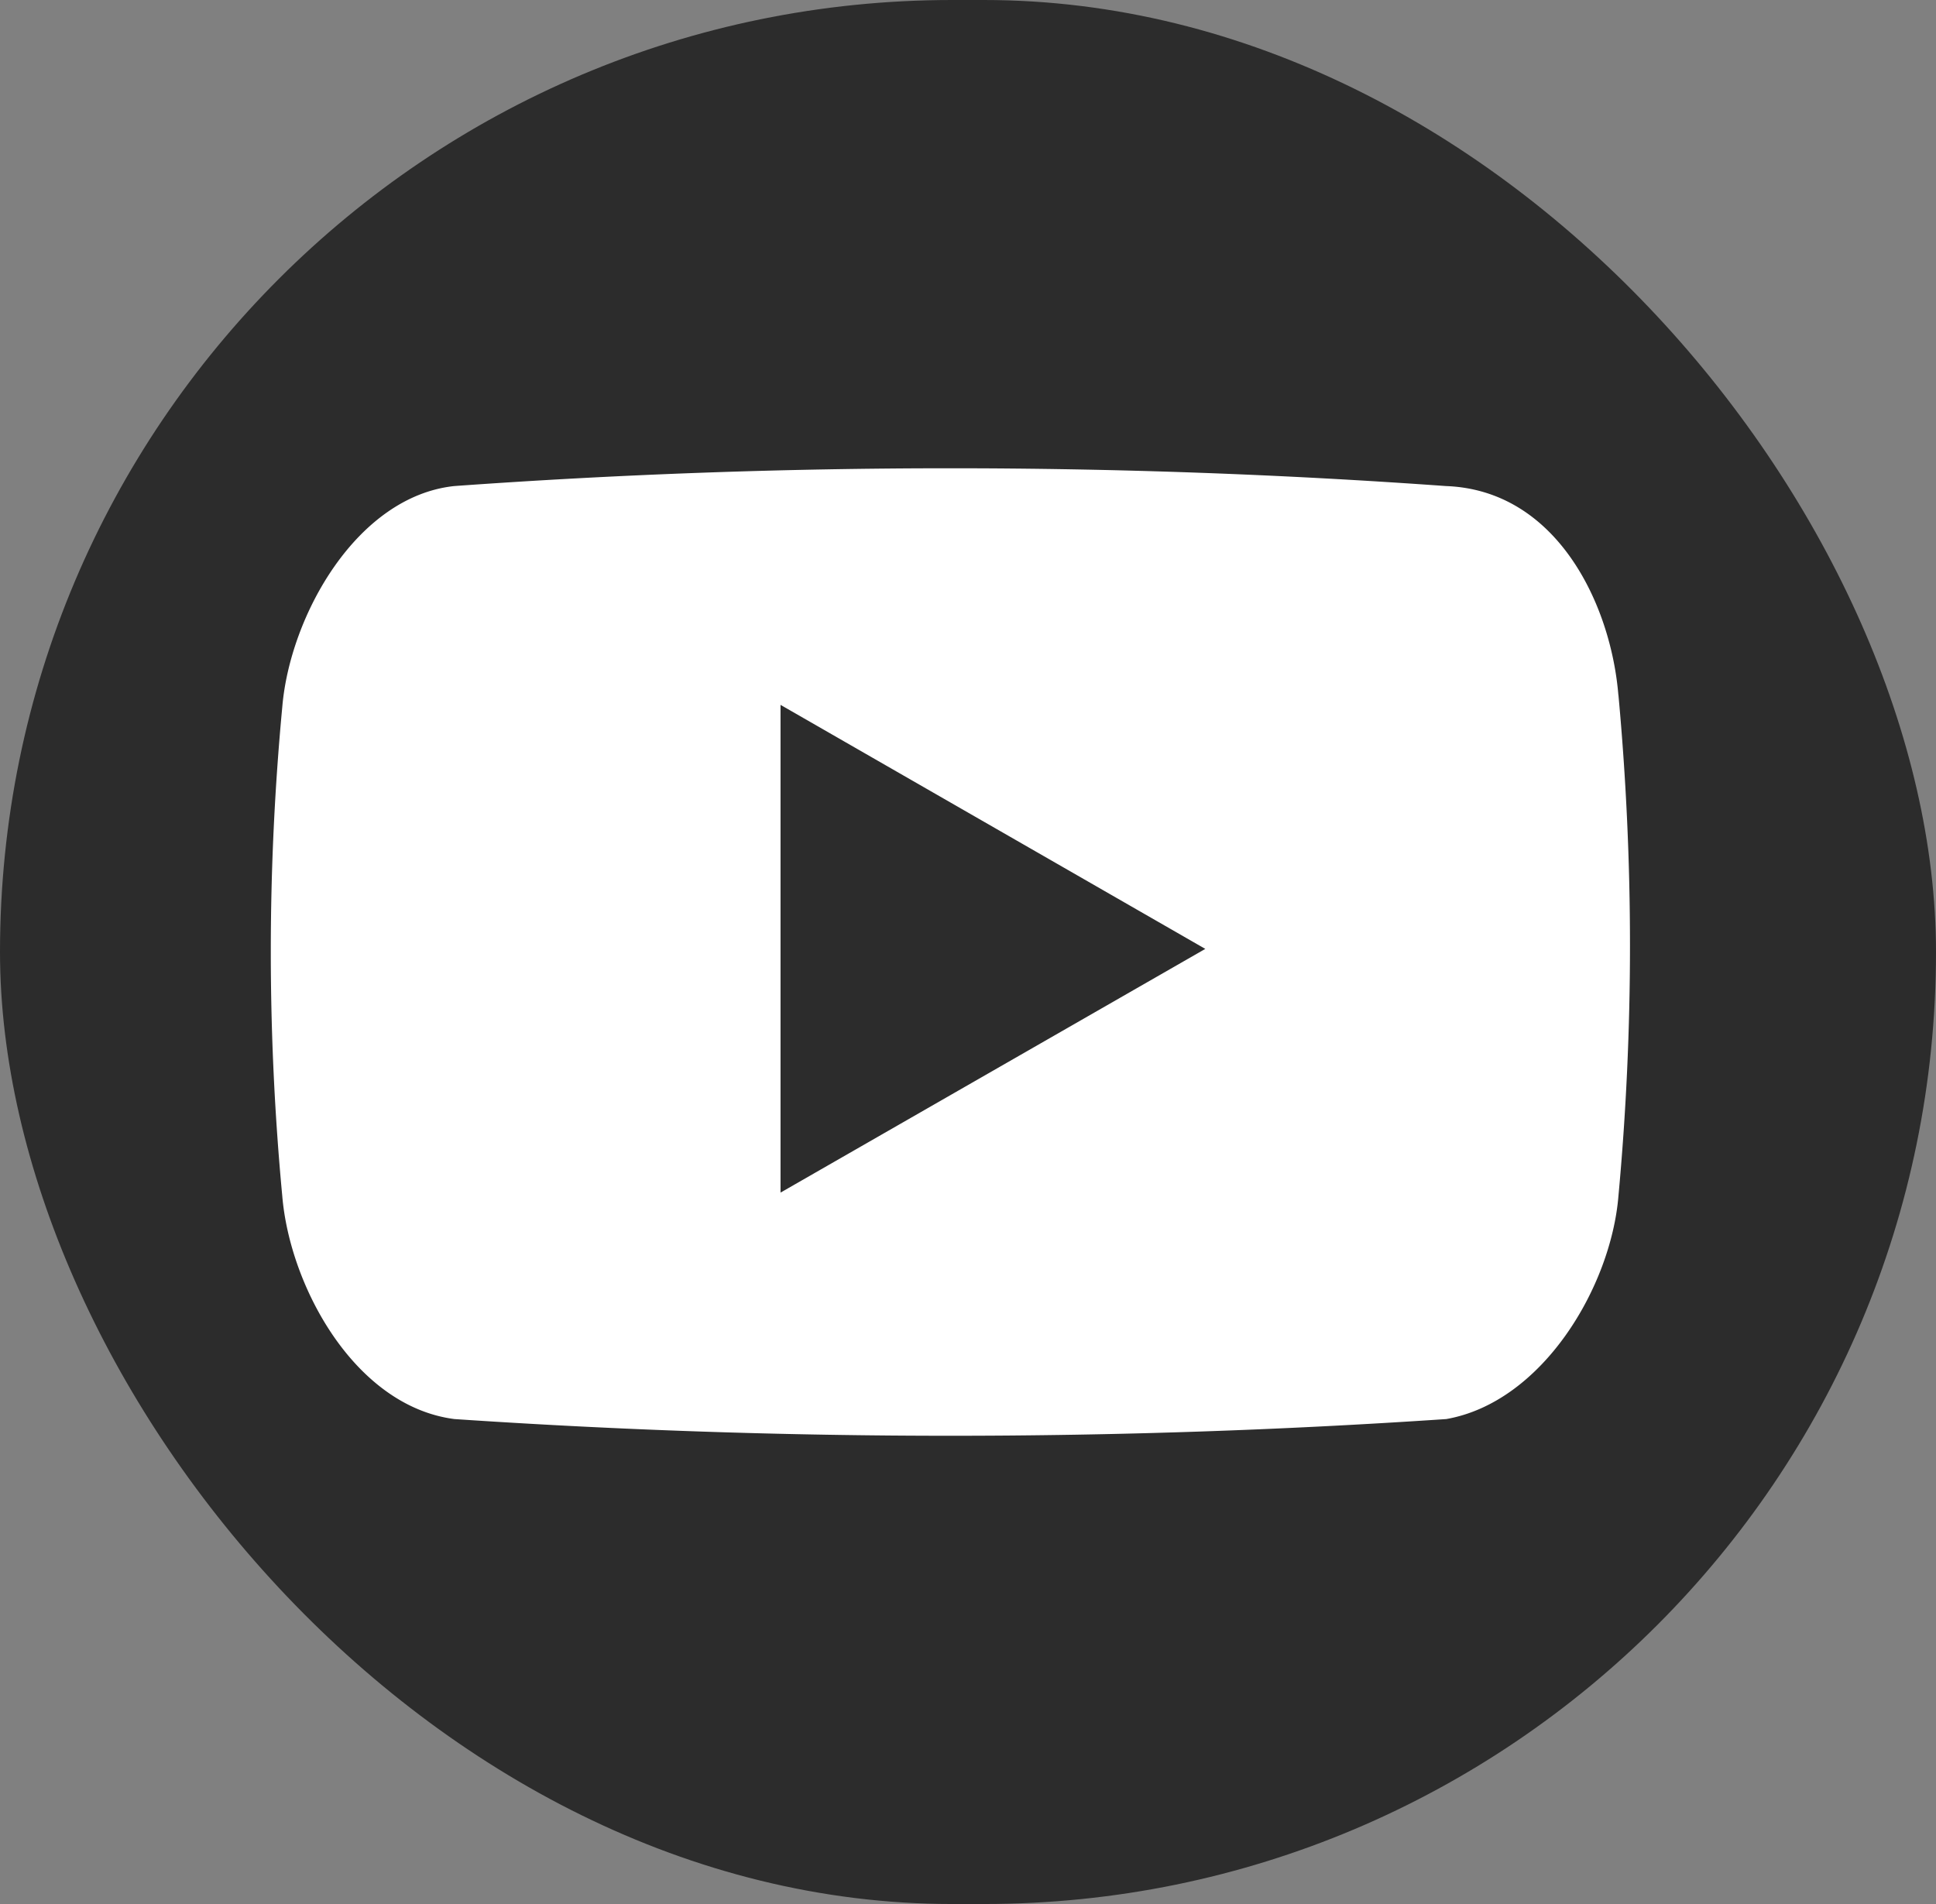
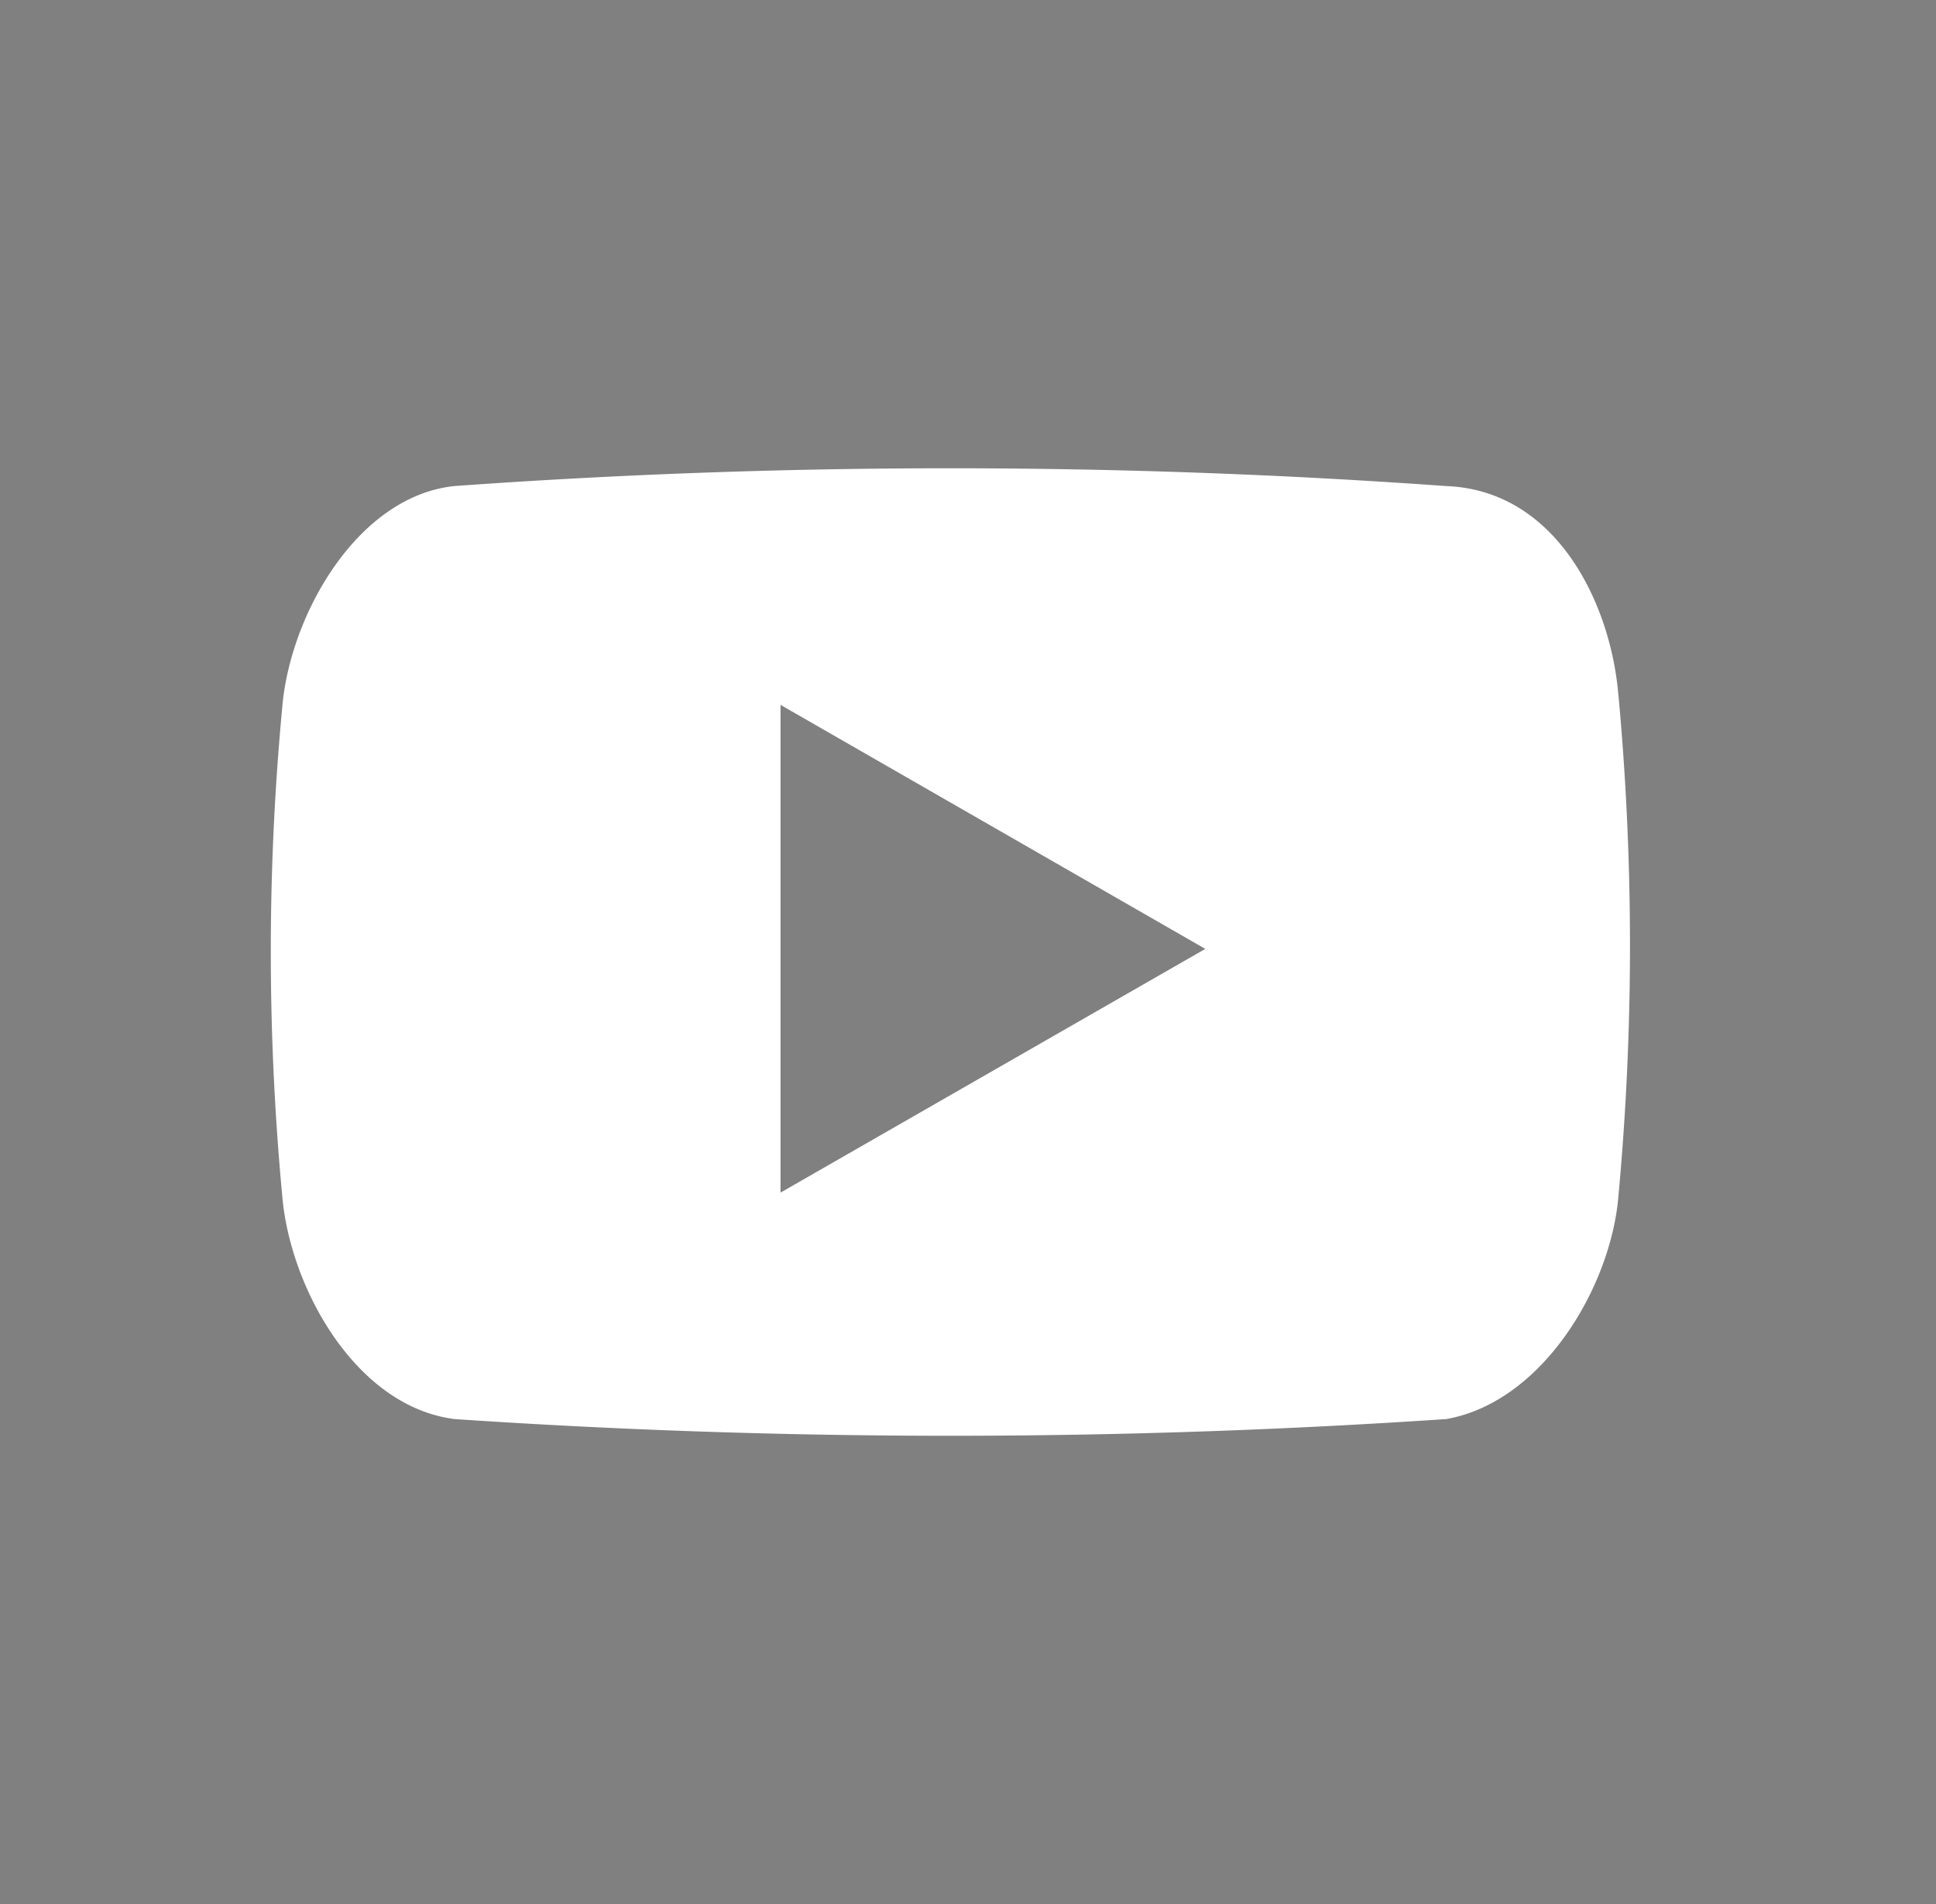
<svg xmlns="http://www.w3.org/2000/svg" width="61" height="60" viewBox="0 0 61 60">
  <rect x="0" y="0" width="61" height="60" fill="#808080" stroke="none" />
  <g id="youtube" transform="translate(-0.263 -0.408)">
-     <rect id="長方形_3287" data-name="長方形 3287" width="61" height="60" rx="30" transform="translate(0.263 0.408)" fill="#2c2c2c" />
-     <path id="i_youtube" d="M42.458,8.1c-.234-2.855-1.933-6.454-5.429-6.585a218.073,218.073,0,0,0-31.252,0C2.7,1.847.6,5.608.36,8.479a82.293,82.293,0,0,0,0,15.41c.238,2.852,2.288,6.622,5.424,7.027a232.136,232.136,0,0,0,31.252,0c3.04-.536,5.19-4.175,5.424-7.027a85.822,85.822,0,0,0,0-15.789ZM16.059,23.78V8.41L29.443,16.1Zm0,0" transform="translate(8.797 14.21)" fill="#fff" fill-rule="evenodd" />
+     <path id="i_youtube" d="M42.458,8.1c-.234-2.855-1.933-6.454-5.429-6.585a218.073,218.073,0,0,0-31.252,0C2.7,1.847.6,5.608.36,8.479a82.293,82.293,0,0,0,0,15.41c.238,2.852,2.288,6.622,5.424,7.027a232.136,232.136,0,0,0,31.252,0c3.04-.536,5.19-4.175,5.424-7.027a85.822,85.822,0,0,0,0-15.789M16.059,23.78V8.41L29.443,16.1Zm0,0" transform="translate(8.797 14.21)" fill="#fff" fill-rule="evenodd" />
  </g>
</svg>